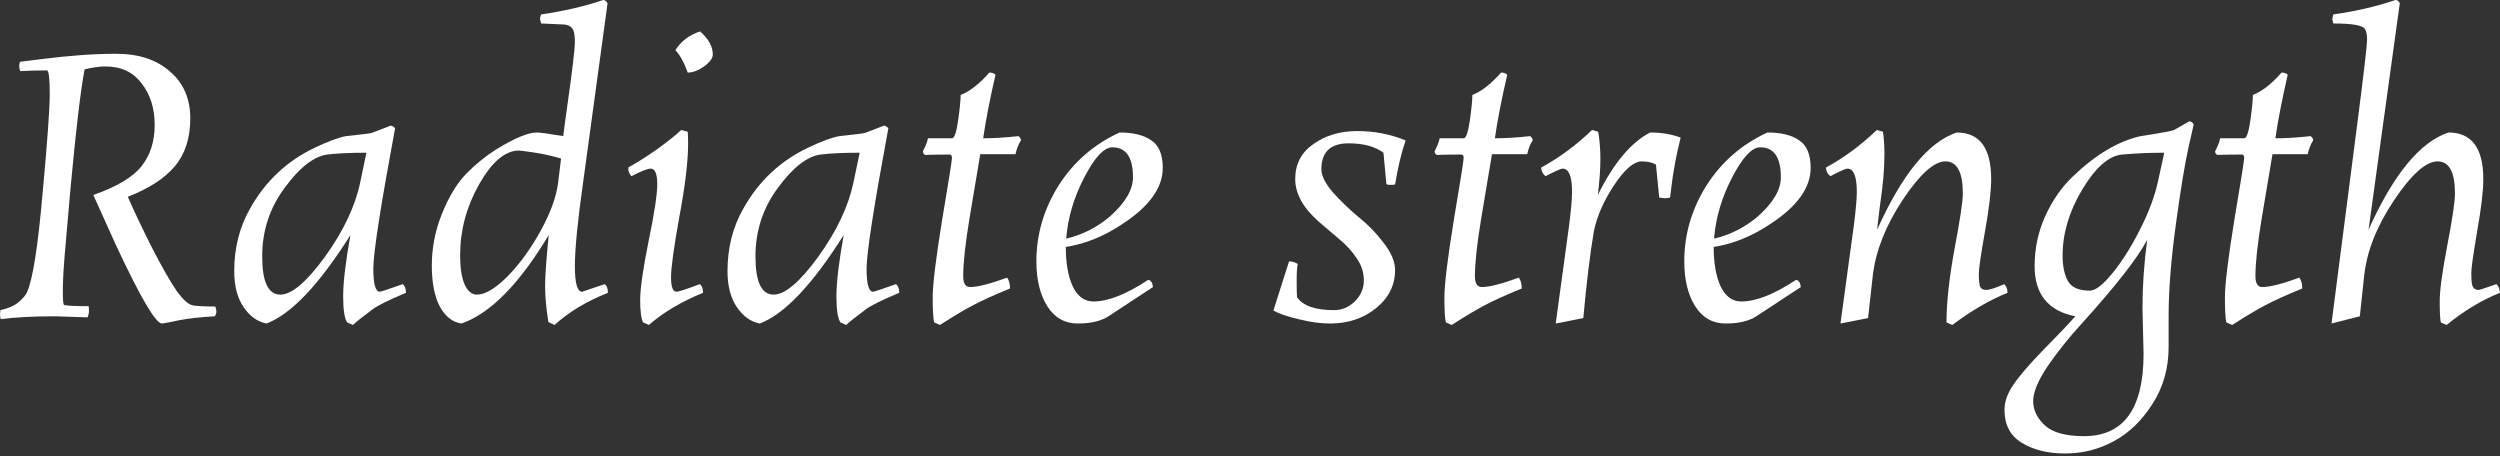
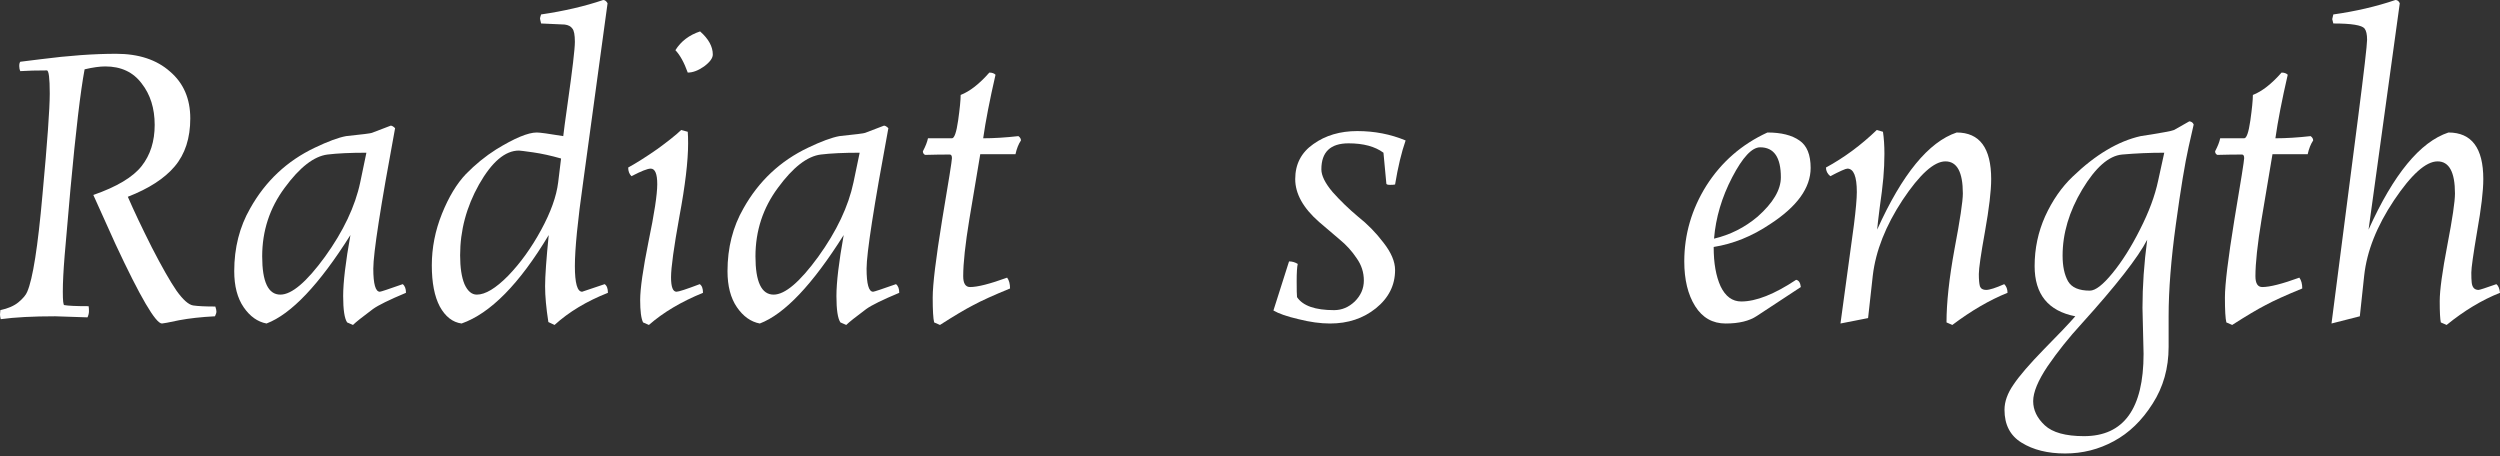
<svg xmlns="http://www.w3.org/2000/svg" width="159" height="29" viewBox="0 0 159 29" fill="none">
  <rect x="0" y="0" width="159" height="29" fill="#333333" stroke="none" />
  <path d="M5.566 20.184L3.51 20.116C2.094 20.116 0.939 20.177 0.046 20.299C0.015 20.177 0 20.077 0 20.001L0.023 19.725C0.516 19.618 0.901 19.45 1.178 19.22C1.47 18.975 1.655 18.753 1.732 18.554C2.086 17.743 2.41 15.684 2.702 12.377C3.01 9.055 3.164 6.912 3.164 5.947C3.164 4.968 3.102 4.478 2.979 4.478C2.317 4.478 1.755 4.493 1.293 4.524C1.247 4.432 1.224 4.325 1.224 4.202C1.224 4.064 1.247 3.973 1.293 3.927C1.324 3.927 1.755 3.873 2.587 3.766C4.373 3.536 5.974 3.421 7.39 3.421C8.822 3.421 9.962 3.797 10.808 4.547C11.671 5.281 12.102 6.277 12.102 7.532C12.102 8.787 11.771 9.805 11.109 10.586C10.462 11.351 9.469 11.994 8.129 12.515C8.514 13.403 9.022 14.474 9.654 15.73C10.3 16.985 10.824 17.903 11.224 18.485C11.64 19.067 11.994 19.381 12.286 19.427C12.594 19.473 13.064 19.495 13.695 19.495C13.741 19.633 13.764 19.74 13.764 19.817C13.764 19.893 13.734 19.993 13.672 20.116C12.794 20.161 12.032 20.246 11.386 20.368C10.739 20.506 10.377 20.575 10.3 20.575C9.9 20.575 8.915 18.891 7.344 15.523L5.935 12.4C7.429 11.88 8.453 11.267 9.007 10.563C9.561 9.859 9.838 8.986 9.838 7.945C9.838 6.889 9.561 6.009 9.007 5.304C8.468 4.585 7.698 4.225 6.697 4.225C6.343 4.225 5.905 4.286 5.381 4.409C5.119 5.802 4.819 8.343 4.48 12.033L4.111 16.258C4.034 17.207 3.995 17.972 3.995 18.554C3.995 19.12 4.026 19.404 4.088 19.404C4.334 19.45 4.85 19.473 5.635 19.473C5.651 19.549 5.658 19.656 5.658 19.794C5.658 19.916 5.627 20.047 5.566 20.184Z" fill="white" />
  <path d="M17.83 18.738C18.553 18.738 19.5 17.934 20.67 16.327C21.84 14.704 22.587 13.127 22.911 11.596L23.303 9.713C22.272 9.713 21.448 9.752 20.832 9.828C19.97 9.935 19.061 10.639 18.107 11.941C17.152 13.227 16.675 14.681 16.675 16.304C16.675 17.926 17.06 18.738 17.83 18.738ZM25.128 8.152C24.204 13.127 23.742 16.105 23.742 17.084C23.742 18.064 23.881 18.554 24.158 18.554C24.219 18.554 24.704 18.393 25.613 18.072C25.751 18.179 25.82 18.363 25.82 18.623C24.758 19.067 24.058 19.411 23.719 19.656C23.041 20.161 22.618 20.498 22.449 20.667L22.079 20.506C21.91 20.261 21.825 19.702 21.825 18.829C21.825 17.957 21.979 16.663 22.287 14.949C20.301 18.102 18.523 19.978 16.952 20.575C16.382 20.468 15.897 20.123 15.497 19.541C15.097 18.96 14.897 18.194 14.897 17.245C14.897 15.76 15.235 14.428 15.913 13.25C16.883 11.52 18.253 10.234 20.024 9.392C20.855 8.994 21.517 8.749 22.01 8.657C23.041 8.55 23.588 8.481 23.65 8.45L24.851 7.991C24.927 7.991 25.02 8.045 25.128 8.152Z" fill="white" />
  <path d="M37.024 18.554L38.456 18.072C38.594 18.164 38.664 18.347 38.664 18.623C37.309 19.159 36.177 19.84 35.269 20.667L34.876 20.483C34.738 19.595 34.668 18.837 34.668 18.209C34.668 17.567 34.745 16.48 34.899 14.949C33.036 18.056 31.189 19.932 29.357 20.575C28.787 20.498 28.325 20.138 27.971 19.495C27.632 18.852 27.463 17.98 27.463 16.878C27.463 15.76 27.678 14.666 28.109 13.594C28.541 12.522 29.049 11.68 29.634 11.068C30.234 10.456 30.873 9.935 31.55 9.507C32.721 8.787 33.583 8.427 34.137 8.427C34.337 8.427 34.899 8.504 35.823 8.657C35.854 8.366 35.946 7.677 36.1 6.59C36.408 4.417 36.562 3.108 36.562 2.664C36.562 2.22 36.508 1.937 36.4 1.814C36.308 1.676 36.146 1.592 35.916 1.561L34.414 1.493C34.368 1.309 34.345 1.202 34.345 1.171C34.345 1.14 34.368 1.056 34.414 0.919C35.877 0.704 37.193 0.398 38.364 0C38.471 0 38.564 0.069 38.641 0.207L37.093 11.55C36.739 14.046 36.562 15.837 36.562 16.924C36.562 18.011 36.716 18.554 37.024 18.554ZM30.326 18.738C30.865 18.738 31.527 18.34 32.313 17.544C33.098 16.732 33.798 15.76 34.414 14.627C35.03 13.495 35.392 12.484 35.5 11.596L35.684 10.081C35.038 9.897 34.445 9.767 33.906 9.69C33.367 9.614 33.067 9.576 33.005 9.576C32.128 9.576 31.281 10.295 30.465 11.734C29.665 13.158 29.264 14.658 29.264 16.235C29.264 17.015 29.357 17.628 29.541 18.072C29.741 18.516 30.003 18.738 30.326 18.738Z" fill="white" />
  <path d="M43.764 9.116C43.764 10.249 43.579 11.803 43.209 13.778C42.855 15.737 42.678 17.023 42.678 17.636C42.678 18.248 42.794 18.554 43.025 18.554C43.163 18.554 43.656 18.393 44.503 18.072C44.641 18.164 44.711 18.347 44.711 18.623C43.325 19.189 42.178 19.87 41.27 20.667L40.9 20.506C40.777 20.261 40.715 19.786 40.715 19.082C40.715 18.363 40.892 17.123 41.246 15.362C41.616 13.586 41.801 12.369 41.801 11.711C41.801 11.053 41.662 10.724 41.385 10.724C41.185 10.724 40.777 10.884 40.161 11.206C40.022 11.068 39.953 10.884 39.953 10.655C40.507 10.349 41.123 9.958 41.801 9.484C42.478 8.994 42.986 8.588 43.325 8.267L43.741 8.381C43.756 8.565 43.764 8.81 43.764 9.116ZM45.334 3.467C45.334 3.697 45.149 3.95 44.78 4.225C44.41 4.485 44.064 4.616 43.741 4.616C43.51 3.973 43.248 3.498 42.955 3.192C43.309 2.625 43.833 2.227 44.526 1.998C45.065 2.472 45.334 2.962 45.334 3.467Z" fill="white" />
  <path d="M49.202 18.738C49.925 18.738 50.872 17.934 52.042 16.327C53.212 14.704 53.959 13.127 54.282 11.596L54.675 9.713C53.644 9.713 52.82 9.752 52.204 9.828C51.342 9.935 50.433 10.639 49.479 11.941C48.524 13.227 48.047 14.681 48.047 16.304C48.047 17.926 48.432 18.738 49.202 18.738ZM56.5 8.152C55.576 13.127 55.114 16.105 55.114 17.084C55.114 18.064 55.252 18.554 55.53 18.554C55.591 18.554 56.076 18.393 56.985 18.072C57.123 18.179 57.192 18.363 57.192 18.623C56.13 19.067 55.429 19.411 55.091 19.656C54.413 20.161 53.99 20.498 53.821 20.667L53.451 20.506C53.282 20.261 53.197 19.702 53.197 18.829C53.197 17.957 53.351 16.663 53.659 14.949C51.673 18.102 49.895 19.978 48.324 20.575C47.754 20.468 47.269 20.123 46.869 19.541C46.469 18.96 46.269 18.194 46.269 17.245C46.269 15.76 46.607 14.428 47.285 13.25C48.255 11.52 49.625 10.234 51.396 9.392C52.227 8.994 52.889 8.749 53.382 8.657C54.413 8.55 54.96 8.481 55.022 8.45L56.222 7.991C56.299 7.991 56.392 8.045 56.5 8.152Z" fill="white" />
  <path d="M61.26 17.567C61.26 18.026 61.406 18.256 61.698 18.256C62.176 18.256 62.961 18.056 64.054 17.658C64.177 17.827 64.239 18.056 64.239 18.347C63.192 18.776 62.414 19.128 61.906 19.404C61.398 19.664 60.69 20.085 59.782 20.667L59.412 20.506C59.35 20.261 59.32 19.733 59.32 18.921C59.32 18.095 59.52 16.449 59.92 13.984C60.336 11.52 60.544 10.211 60.544 10.058C60.544 9.905 60.498 9.828 60.405 9.828C59.912 9.828 59.389 9.836 58.835 9.851C58.742 9.805 58.696 9.729 58.696 9.621C58.865 9.3 58.973 9.024 59.019 8.795H60.544C60.698 8.795 60.828 8.42 60.936 7.67C61.044 6.904 61.098 6.361 61.098 6.039C61.683 5.81 62.291 5.335 62.922 4.616C63.092 4.616 63.223 4.661 63.315 4.753C62.946 6.361 62.684 7.708 62.53 8.795C63.207 8.795 63.954 8.749 64.77 8.657C64.878 8.734 64.932 8.825 64.932 8.933C64.778 9.162 64.662 9.453 64.585 9.805H62.345L61.652 13.938C61.391 15.53 61.26 16.74 61.26 17.567Z" fill="white" />
-   <path d="M73.951 10.678C73.951 11.948 73.089 13.142 71.365 14.26C70.225 15.025 69.032 15.508 67.785 15.707C67.785 16.732 67.931 17.567 68.224 18.209C68.532 18.852 68.971 19.174 69.54 19.174C70.479 19.174 71.642 18.715 73.028 17.796C73.197 17.827 73.297 17.98 73.328 18.256L70.533 20.093C70.056 20.414 69.394 20.575 68.547 20.575C67.716 20.575 67.069 20.207 66.607 19.473C66.145 18.738 65.914 17.789 65.914 16.625C65.914 14.911 66.384 13.303 67.323 11.803C68.278 10.303 69.571 9.177 71.203 8.427C72.081 8.427 72.758 8.596 73.235 8.933C73.713 9.254 73.951 9.836 73.951 10.678ZM70.741 9.369C70.218 9.369 69.625 10.004 68.963 11.275C68.301 12.545 67.916 13.847 67.808 15.178C68.84 14.934 69.763 14.467 70.579 13.778C71.565 12.905 72.058 12.071 72.058 11.275C72.058 10.004 71.619 9.369 70.741 9.369Z" fill="white" />
  <path d="M85.771 9.116C84.616 9.116 84.039 9.667 84.039 10.77C84.039 11.168 84.277 11.65 84.755 12.216C85.247 12.767 85.786 13.288 86.371 13.778C86.972 14.252 87.511 14.803 87.988 15.431C88.481 16.059 88.727 16.64 88.727 17.176C88.727 18.141 88.319 18.952 87.503 19.61C86.702 20.253 85.732 20.575 84.593 20.575C83.977 20.575 83.307 20.483 82.584 20.299C81.86 20.131 81.329 19.947 80.99 19.748L81.983 16.625C82.183 16.625 82.368 16.679 82.537 16.786C82.491 16.97 82.468 17.337 82.468 17.888C82.468 18.439 82.476 18.776 82.491 18.898C82.861 19.45 83.646 19.725 84.847 19.725C85.34 19.725 85.778 19.541 86.163 19.174C86.548 18.791 86.741 18.347 86.741 17.842C86.741 17.322 86.587 16.847 86.279 16.418C85.986 15.975 85.624 15.576 85.193 15.224C84.762 14.857 84.331 14.49 83.9 14.122C82.884 13.234 82.376 12.323 82.376 11.39C82.376 10.44 82.761 9.698 83.531 9.162C84.3 8.611 85.232 8.336 86.325 8.336C87.418 8.336 88.442 8.535 89.397 8.933C89.135 9.683 88.912 10.617 88.727 11.734C88.665 11.749 88.558 11.757 88.404 11.757C88.265 11.757 88.188 11.734 88.173 11.688L87.988 9.713C87.449 9.315 86.71 9.116 85.771 9.116Z" fill="white" />
-   <path d="M93.804 17.567C93.804 18.026 93.951 18.256 94.243 18.256C94.72 18.256 95.506 18.056 96.599 17.658C96.722 17.827 96.784 18.056 96.784 18.347C95.737 18.776 94.959 19.128 94.451 19.404C93.943 19.664 93.235 20.085 92.326 20.667L91.957 20.506C91.895 20.261 91.864 19.733 91.864 18.921C91.864 18.095 92.064 16.449 92.465 13.984C92.88 11.52 93.088 10.211 93.088 10.058C93.088 9.905 93.042 9.828 92.95 9.828C92.457 9.828 91.934 9.836 91.379 9.851C91.287 9.805 91.241 9.729 91.241 9.621C91.41 9.3 91.518 9.024 91.564 8.795H93.088C93.242 8.795 93.373 8.42 93.481 7.67C93.589 6.904 93.643 6.361 93.643 6.039C94.228 5.81 94.836 5.335 95.467 4.616C95.636 4.616 95.767 4.661 95.86 4.753C95.49 6.361 95.228 7.708 95.075 8.795C95.752 8.795 96.499 8.749 97.315 8.657C97.422 8.734 97.476 8.825 97.476 8.933C97.322 9.162 97.207 9.453 97.13 9.805H94.89L94.197 13.938C93.935 15.53 93.804 16.74 93.804 17.567Z" fill="white" />
-   <path d="M99.983 12.216C99.983 11.221 99.783 10.724 99.383 10.724C99.275 10.724 98.913 10.884 98.297 11.206C98.113 11.053 98.02 10.869 98.02 10.655C99.175 10.027 100.253 9.231 101.253 8.267L101.646 8.381C101.738 8.917 101.785 9.499 101.785 10.127C101.785 10.754 101.731 11.512 101.623 12.4C102.624 10.379 103.732 9.055 104.949 8.427C105.657 8.427 106.304 8.535 106.889 8.749C106.611 9.851 106.411 10.93 106.288 11.987L106.219 12.561C106.126 12.591 106.019 12.607 105.896 12.607C105.772 12.607 105.649 12.591 105.526 12.561L105.318 10.471C105.087 10.333 104.787 10.264 104.417 10.264C103.909 10.264 103.317 10.777 102.639 11.803C101.977 12.813 101.554 13.785 101.369 14.719C101.123 16.174 100.899 18.011 100.699 20.23L98.944 20.575L99.799 14.306C99.922 13.326 99.983 12.63 99.983 12.216Z" fill="white" />
  <path d="M115.157 10.678C115.157 11.948 114.294 13.142 112.57 14.26C111.431 15.025 110.237 15.508 108.99 15.707C108.99 16.732 109.136 17.567 109.429 18.209C109.737 18.852 110.176 19.174 110.745 19.174C111.685 19.174 112.847 18.715 114.233 17.796C114.402 17.827 114.502 17.98 114.533 18.256L111.739 20.093C111.261 20.414 110.599 20.575 109.752 20.575C108.921 20.575 108.274 20.207 107.812 19.473C107.35 18.738 107.12 17.789 107.12 16.625C107.12 14.911 107.589 13.303 108.528 11.803C109.483 10.303 110.776 9.177 112.408 8.427C113.286 8.427 113.963 8.596 114.441 8.933C114.918 9.254 115.157 9.836 115.157 10.678ZM111.946 9.369C111.423 9.369 110.83 10.004 110.168 11.275C109.506 12.545 109.121 13.847 109.013 15.178C110.045 14.934 110.969 14.467 111.785 13.778C112.77 12.905 113.263 12.071 113.263 11.275C113.263 10.004 112.824 9.369 111.946 9.369Z" fill="white" />
  <path d="M124.837 12.308C124.837 10.946 124.468 10.264 123.729 10.264C123.005 10.264 122.097 11.083 121.004 12.721C119.926 14.359 119.295 15.959 119.11 17.521L118.81 20.23L117.054 20.575L117.909 14.306C118.032 13.326 118.094 12.63 118.094 12.216C118.094 11.221 117.894 10.724 117.493 10.724C117.385 10.724 117.024 10.884 116.408 11.206C116.223 11.053 116.131 10.869 116.131 10.655C117.285 10.027 118.363 9.231 119.364 8.267L119.757 8.381C119.818 8.795 119.849 9.262 119.849 9.782C119.849 10.287 119.826 10.8 119.78 11.321C119.733 11.841 119.656 12.469 119.549 13.204C119.456 13.938 119.402 14.405 119.387 14.604C120.973 11.083 122.659 9.024 124.445 8.427C125.907 8.427 126.639 9.415 126.639 11.39C126.639 12.14 126.508 13.25 126.246 14.719C125.984 16.174 125.854 17.077 125.854 17.429C125.854 17.781 125.877 18.041 125.923 18.209C125.984 18.363 126.115 18.439 126.315 18.439C126.531 18.439 126.916 18.317 127.47 18.072C127.609 18.209 127.678 18.393 127.678 18.623C126.539 19.082 125.369 19.763 124.168 20.667L123.798 20.506C123.798 19.25 123.967 17.697 124.306 15.844C124.66 13.977 124.837 12.798 124.837 12.308Z" fill="white" />
  <path d="M129.402 16.924C129.402 15.806 129.626 14.75 130.072 13.755C130.534 12.744 131.119 11.902 131.827 11.229C133.275 9.836 134.714 8.978 136.146 8.657C137.439 8.458 138.148 8.328 138.271 8.267L139.241 7.716C139.379 7.731 139.472 7.8 139.518 7.922L139.195 9.346C138.964 10.372 138.694 12.01 138.386 14.26C138.078 16.495 137.924 18.447 137.924 20.116V22.067C137.924 23.415 137.586 24.616 136.908 25.672C136.231 26.744 135.407 27.54 134.437 28.061C133.482 28.581 132.451 28.841 131.342 28.841C130.234 28.841 129.31 28.612 128.571 28.152C127.847 27.709 127.486 27.012 127.486 26.063C127.486 25.542 127.678 25.007 128.063 24.455C128.432 23.904 129.079 23.154 130.003 22.205C130.927 21.271 131.589 20.575 131.989 20.116C130.265 19.779 129.402 18.715 129.402 16.924ZM136.331 22.504L136.262 19.587C136.262 18.194 136.362 16.748 136.562 15.247C135.977 16.38 134.583 18.164 132.382 20.598C131.581 21.47 130.865 22.366 130.234 23.284C129.618 24.203 129.31 24.945 129.31 25.512C129.31 26.078 129.556 26.591 130.049 27.05C130.542 27.509 131.373 27.739 132.543 27.739C135.068 27.739 136.331 25.994 136.331 22.504ZM132.913 18.485C133.267 18.485 133.744 18.118 134.345 17.383C134.961 16.633 135.546 15.707 136.1 14.604C136.67 13.487 137.054 12.454 137.255 11.504L137.647 9.713C136.723 9.713 135.83 9.752 134.968 9.828C134.121 9.905 133.275 10.647 132.428 12.056C131.596 13.449 131.181 14.849 131.181 16.258C131.181 16.931 131.296 17.475 131.527 17.888C131.758 18.286 132.22 18.485 132.913 18.485Z" fill="white" />
  <path d="M143.445 17.567C143.445 18.026 143.591 18.256 143.883 18.256C144.361 18.256 145.146 18.056 146.239 17.658C146.362 17.827 146.424 18.056 146.424 18.347C145.377 18.776 144.599 19.128 144.091 19.404C143.583 19.664 142.875 20.085 141.967 20.667L141.597 20.506C141.535 20.261 141.505 19.733 141.505 18.921C141.505 18.095 141.705 16.449 142.105 13.984C142.521 11.52 142.729 10.211 142.729 10.058C142.729 9.905 142.682 9.828 142.59 9.828C142.097 9.828 141.574 9.836 141.02 9.851C140.927 9.805 140.881 9.729 140.881 9.621C141.05 9.3 141.158 9.024 141.204 8.795H142.729C142.883 8.795 143.013 8.42 143.121 7.67C143.229 6.904 143.283 6.361 143.283 6.039C143.868 5.81 144.476 5.335 145.107 4.616C145.277 4.616 145.408 4.661 145.5 4.753C145.13 6.361 144.869 7.708 144.715 8.795C145.392 8.795 146.139 8.749 146.955 8.657C147.063 8.734 147.117 8.825 147.117 8.933C146.963 9.162 146.847 9.453 146.77 9.805H144.53L143.837 13.938C143.575 15.53 143.445 16.74 143.445 17.567Z" fill="white" />
  <path d="M148.399 1.493L148.33 1.217L148.399 0.919C149.816 0.72 151.132 0.413 152.349 0C152.472 0 152.564 0.069 152.626 0.207L150.64 14.604C152.226 11.083 153.919 9.024 155.721 8.427C157.199 8.427 157.938 9.415 157.938 11.39C157.938 12.14 157.807 13.25 157.545 14.719C157.299 16.174 157.176 17.046 157.176 17.337C157.176 17.613 157.183 17.819 157.199 17.957C157.229 18.278 157.376 18.439 157.637 18.439C157.699 18.439 158.076 18.317 158.769 18.072C158.892 18.164 158.969 18.347 159 18.623C157.845 19.082 156.714 19.763 155.605 20.667L155.236 20.506C155.189 20.291 155.166 19.84 155.166 19.151C155.166 18.462 155.328 17.276 155.651 15.592C155.975 13.908 156.136 12.813 156.136 12.308C156.136 10.946 155.767 10.264 155.028 10.264C154.289 10.264 153.365 11.091 152.256 12.744C151.163 14.382 150.532 15.975 150.363 17.521L150.085 20.116L148.284 20.575L149.97 7.509C150.355 4.508 150.547 2.847 150.547 2.526C150.547 2.189 150.493 1.952 150.386 1.814C150.216 1.6 149.554 1.493 148.399 1.493Z" fill="white" />
</svg>